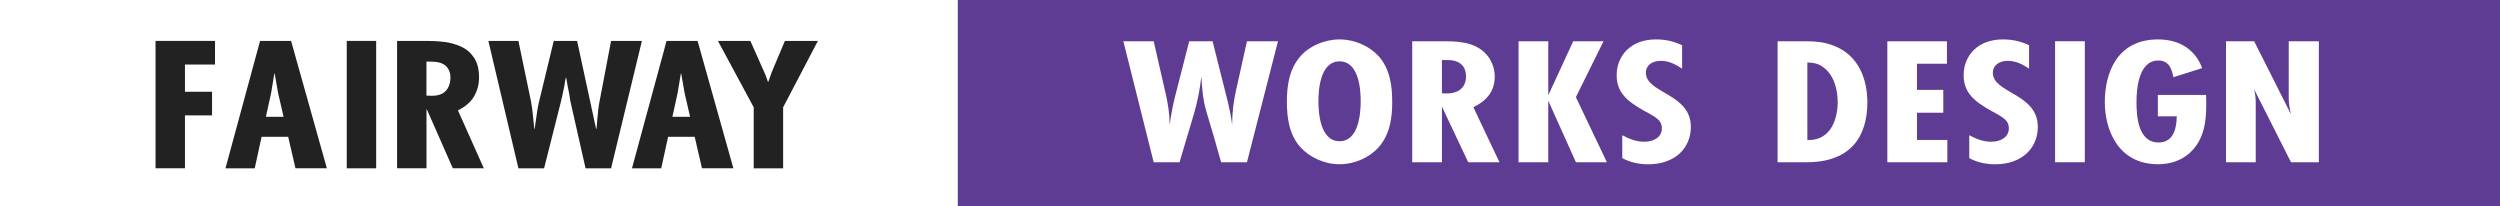
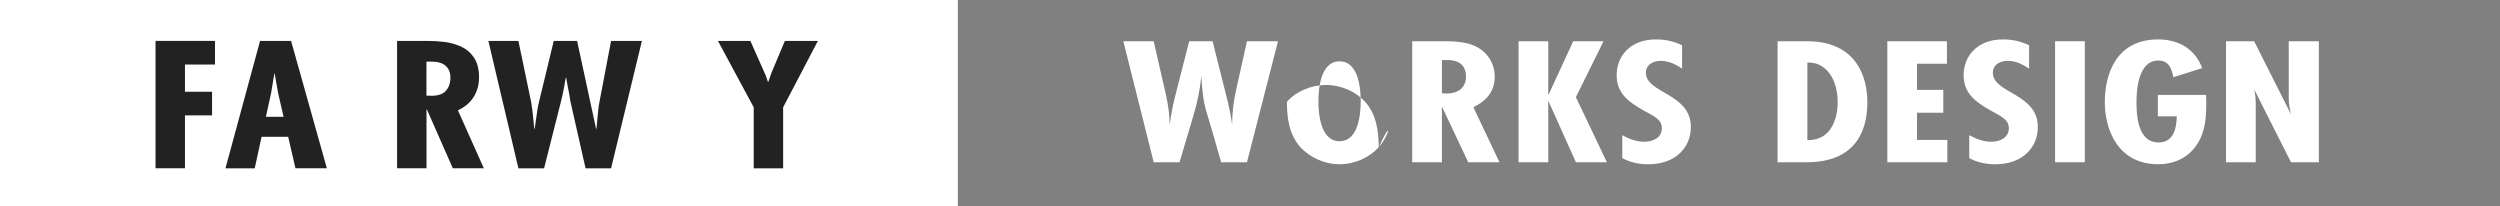
<svg xmlns="http://www.w3.org/2000/svg" version="1.1" id="レイヤー_1" x="0px" y="0px" viewBox="0 0 440.09 36.27" style="enable-background:new 0 0 440.09 36.27;" xml:space="preserve">
  <rect x="0" y="0" width="440.09" height="36.27" fill="#808080" stroke="none" />
  <style type="text/css">
	.st0{fill:#FFFFFF;}
	.st1{fill:#5F3C93;}
	.st2{fill:#222222;}
</style>
  <g>
    <rect class="st0" width="168.62" height="36.27" />
-     <rect x="168.62" class="st1" width="271.47" height="36.27" />
    <g>
      <path class="st0" d="M219.51,28.56h-4.55c-0.83-2.94-1.66-5.91-2.57-8.85c-0.63-2.08-0.79-4.18-0.91-6.29    c-0.24,2.27-0.67,4.53-1.35,6.77l-2.49,8.37h-4.55l-5.34-21.3h5.34l2.14,9.36c0.4,1.76,0.67,3.58,0.67,5.37    c0.24-1.72,0.55-3.45,0.99-5.14l2.45-9.58h4.12l2.69,10.7c0.32,1.34,0.59,2.68,0.75,4.02c0-2.08,0.24-4.15,0.71-6.2l1.9-8.53h5.46    L219.51,28.56z" />
-       <path class="st0" d="M242.7,25.91c-1.54,1.76-4.16,3-6.89,3c-2.73,0-5.3-1.25-6.89-3c-2.02-2.24-2.38-5.3-2.38-7.98    c0-2.75,0.36-5.72,2.38-8.02c1.54-1.79,4.2-2.97,6.89-2.97c2.73,0,5.3,1.21,6.89,2.97c2.02,2.24,2.38,5.33,2.38,8.02    C245.08,20.67,244.72,23.61,242.7,25.91z M235.81,10.8c-3.44,0-3.72,5.08-3.72,7.03c0,1.95,0.28,7.03,3.72,7.03    c3.44,0,3.72-5.08,3.72-7.03C239.54,15.88,239.26,10.8,235.81,10.8z" />
+       <path class="st0" d="M242.7,25.91c-1.54,1.76-4.16,3-6.89,3c-2.73,0-5.3-1.25-6.89-3c-2.02-2.24-2.38-5.3-2.38-7.98    c1.54-1.79,4.2-2.97,6.89-2.97c2.73,0,5.3,1.21,6.89,2.97c2.02,2.24,2.38,5.33,2.38,8.02    C245.08,20.67,244.72,23.61,242.7,25.91z M235.81,10.8c-3.44,0-3.72,5.08-3.72,7.03c0,1.95,0.28,7.03,3.72,7.03    c3.44,0,3.72-5.08,3.72-7.03C239.54,15.88,239.26,10.8,235.81,10.8z" />
      <path class="st0" d="M258.46,28.56l-4.63-9.8v9.8h-5.23V7.26h5.66c1.94,0,4.08,0.13,5.74,1.02c2.1,1.12,3.13,3.19,3.13,5.17    c0,2.43-1.19,4.15-3.76,5.43l4.59,9.68H258.46z M253.83,16.42c0.28,0.03,0.59,0.03,0.87,0.03c2.26,0,3.37-1.25,3.37-2.97    c0-1.72-0.95-2.91-3.25-2.91h-0.99V16.42z" />
      <path class="st0" d="M277.42,28.56l-4.87-10.83v10.83h-5.23V7.26h5.23v9.52l4.39-9.52h5.34l-4.87,9.84l5.46,11.46H277.42z" />
      <path class="st0" d="M296.1,12.08c-1.07-0.73-2.3-1.37-3.76-1.37c-1.54,0-2.61,0.83-2.61,2.08c0,3.67,7.92,3.61,7.92,9.55    c0,3.67-2.73,6.58-7.52,6.58c-1.62,0-3.21-0.35-4.55-1.09V23.8c1.19,0.64,2.41,1.15,3.88,1.15c1.78,0,3.09-0.89,3.09-2.36    c0-0.38-0.08-0.73-0.28-1.09c-0.47-0.8-1.94-1.5-2.81-1.98c-2.97-1.66-4.87-3.19-4.87-6.29c0-3.35,2.41-6.29,6.89-6.29    c1.78,0,3.09,0.32,4.63,1.02V12.08z" />
      <path class="st0" d="M317.32,7.26c1.94,0,3.56,0.06,5.34,0.73c4.71,1.72,6.06,6.23,6.06,10.03c0,5.75-2.69,10.54-10.69,10.54    h-5.11V7.26H317.32z M318.31,24.66c4.16,0.03,5.19-4.02,5.19-6.67c0-2.11-0.59-4.85-2.69-6.26c-0.83-0.57-1.58-0.7-2.65-0.73    v13.67H318.31z" />
      <path class="st0" d="M332.24,28.56V7.26h10.49v3.96h-5.27v4.6h4.63v4.02h-4.63v4.79h5.34v3.93H332.24z" />
      <path class="st0" d="M357.18,12.08c-1.07-0.73-2.3-1.37-3.76-1.37c-1.54,0-2.61,0.83-2.61,2.08c0,3.67,7.92,3.61,7.92,9.55    c0,3.67-2.73,6.58-7.52,6.58c-1.62,0-3.21-0.35-4.55-1.09V23.8c1.19,0.64,2.41,1.15,3.88,1.15c1.78,0,3.09-0.89,3.09-2.36    c0-0.38-0.08-0.73-0.28-1.09c-0.47-0.8-1.94-1.5-2.81-1.98c-2.97-1.66-4.87-3.19-4.87-6.29c0-3.35,2.41-6.29,6.89-6.29    c1.78,0,3.09,0.32,4.63,1.02V12.08z" />
      <path class="st0" d="M361.77,28.56V7.26H367v21.3H361.77z" />
      <path class="st0" d="M388.34,16.71c0.04,0.54,0.04,1.09,0.04,1.63c0,1.5-0.08,3.03-0.48,4.5c-0.87,3.29-3.52,6.07-8,6.07    c-7.13,0-9.38-6.2-9.38-10.92c0-4.89,1.98-11.05,9.38-11.05c4.04,0,6.65,2.04,7.76,5.05l-5.07,1.6c-0.24-1.25-0.67-2.94-2.65-2.94    c-3.56,0-3.84,5.27-3.84,7.28c0,2.11,0.12,7.15,3.88,7.15c2.85,0,3.17-2.87,3.21-4.6h-3.33v-3.77H388.34z" />
      <path class="st0" d="M403.3,28.56l-6.49-12.84c0.2,0.8,0.28,1.63,0.28,2.43v10.41h-5.23V7.26h4.95l6.49,12.87    c-0.24-0.96-0.4-1.92-0.4-2.87v-10h5.3v21.3H403.3z" />
    </g>
    <g>
      <path class="st2" d="M37.85,7.2v4.16h-5.29v4.79h4.77v4.16h-4.77v9.31h-5.18V7.2H37.85z" />
-       <path class="st2" d="M66.22,7.2v22.43h-5.18V7.2H66.22z" />
      <path class="st2" d="M69.9,29.62V7.2h5.22c1.11,0,2.16,0.06,3.13,0.18c0.97,0.12,1.93,0.39,2.87,0.8    c0.94,0.42,1.71,1.07,2.31,1.95c0.6,0.88,0.9,2.05,0.9,3.49c0,1.27-0.31,2.4-0.92,3.41c-0.61,1-1.55,1.8-2.8,2.39l4.56,10.2h-5.46    l-4.56-10.35h-0.07v10.35H69.9z M75.09,16.83l0.9,0.03c1.14,0,1.97-0.29,2.5-0.88c0.53-0.58,0.8-1.36,0.8-2.34    c0-0.85-0.27-1.53-0.82-2.04c-0.55-0.51-1.44-0.76-2.7-0.76h-0.7V16.83z" />
      <path class="st2" d="M91.26,7.2l2.23,10.71c0.14,0.71,0.28,1.82,0.42,3.33c0.05,0.52,0.09,0.99,0.14,1.43h0.07    c0.02-0.2,0.09-0.68,0.21-1.46c0.19-1.45,0.37-2.55,0.56-3.3L97.48,7.2h4.11l3.34,15.47H105c0.05-0.36,0.09-0.87,0.14-1.55    c0.12-1.43,0.24-2.48,0.38-3.15l2.05-10.77H113l-5.43,22.43h-4.49l-2.68-11.84c-0.07-0.58-0.23-1.49-0.49-2.74    c-0.09-0.5-0.17-0.95-0.24-1.37h-0.07c-0.07,0.3-0.15,0.75-0.24,1.37c-0.23,1.21-0.43,2.12-0.59,2.74l-2.99,11.84h-4.52L85.97,7.2    H91.26z" />
      <path class="st2" d="M132.09,7.2l2.71,6.1l0.38,1.1h0.07l0.59-1.67l2.33-5.53h5.81l-6.12,11.69v10.74h-5.18V18.89l-6.3-11.69    H132.09z" />
      <path class="st2" d="M52.01,29.62h5.53L51.24,7.2h-5.46l-6.09,22.43h5.15l1.21-5.55h4.68L52.01,29.62z M46.81,20.56l0.92-4.21    l0.56-3.39h0.07l0.59,3.39l0.97,4.21H46.81z" />
-       <path class="st2" d="M123.57,29.62h5.53L122.8,7.2h-5.46l-6.09,22.43h5.15l1.21-5.55h4.68L123.57,29.62z M118.37,20.56l0.92-4.21    l0.56-3.39h0.07l0.59,3.39l0.97,4.21H118.37z" />
    </g>
  </g>
</svg>